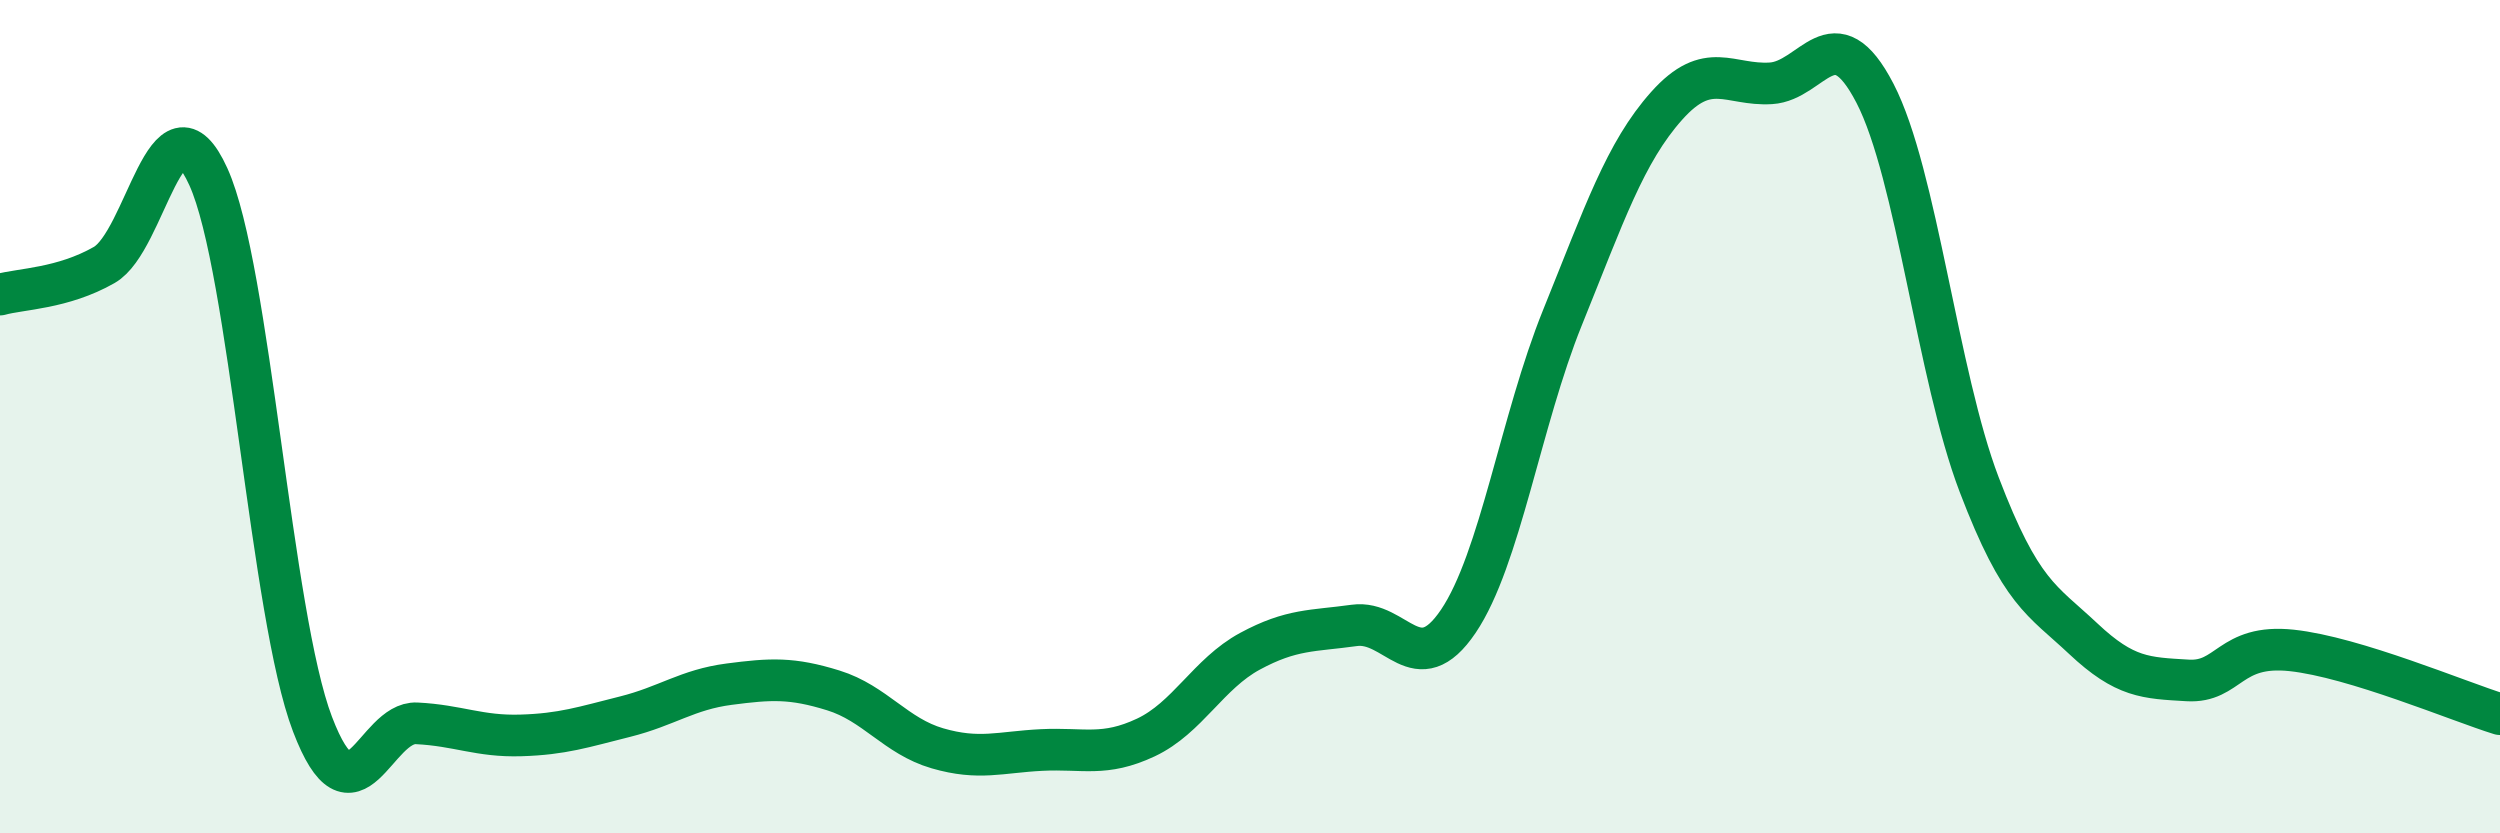
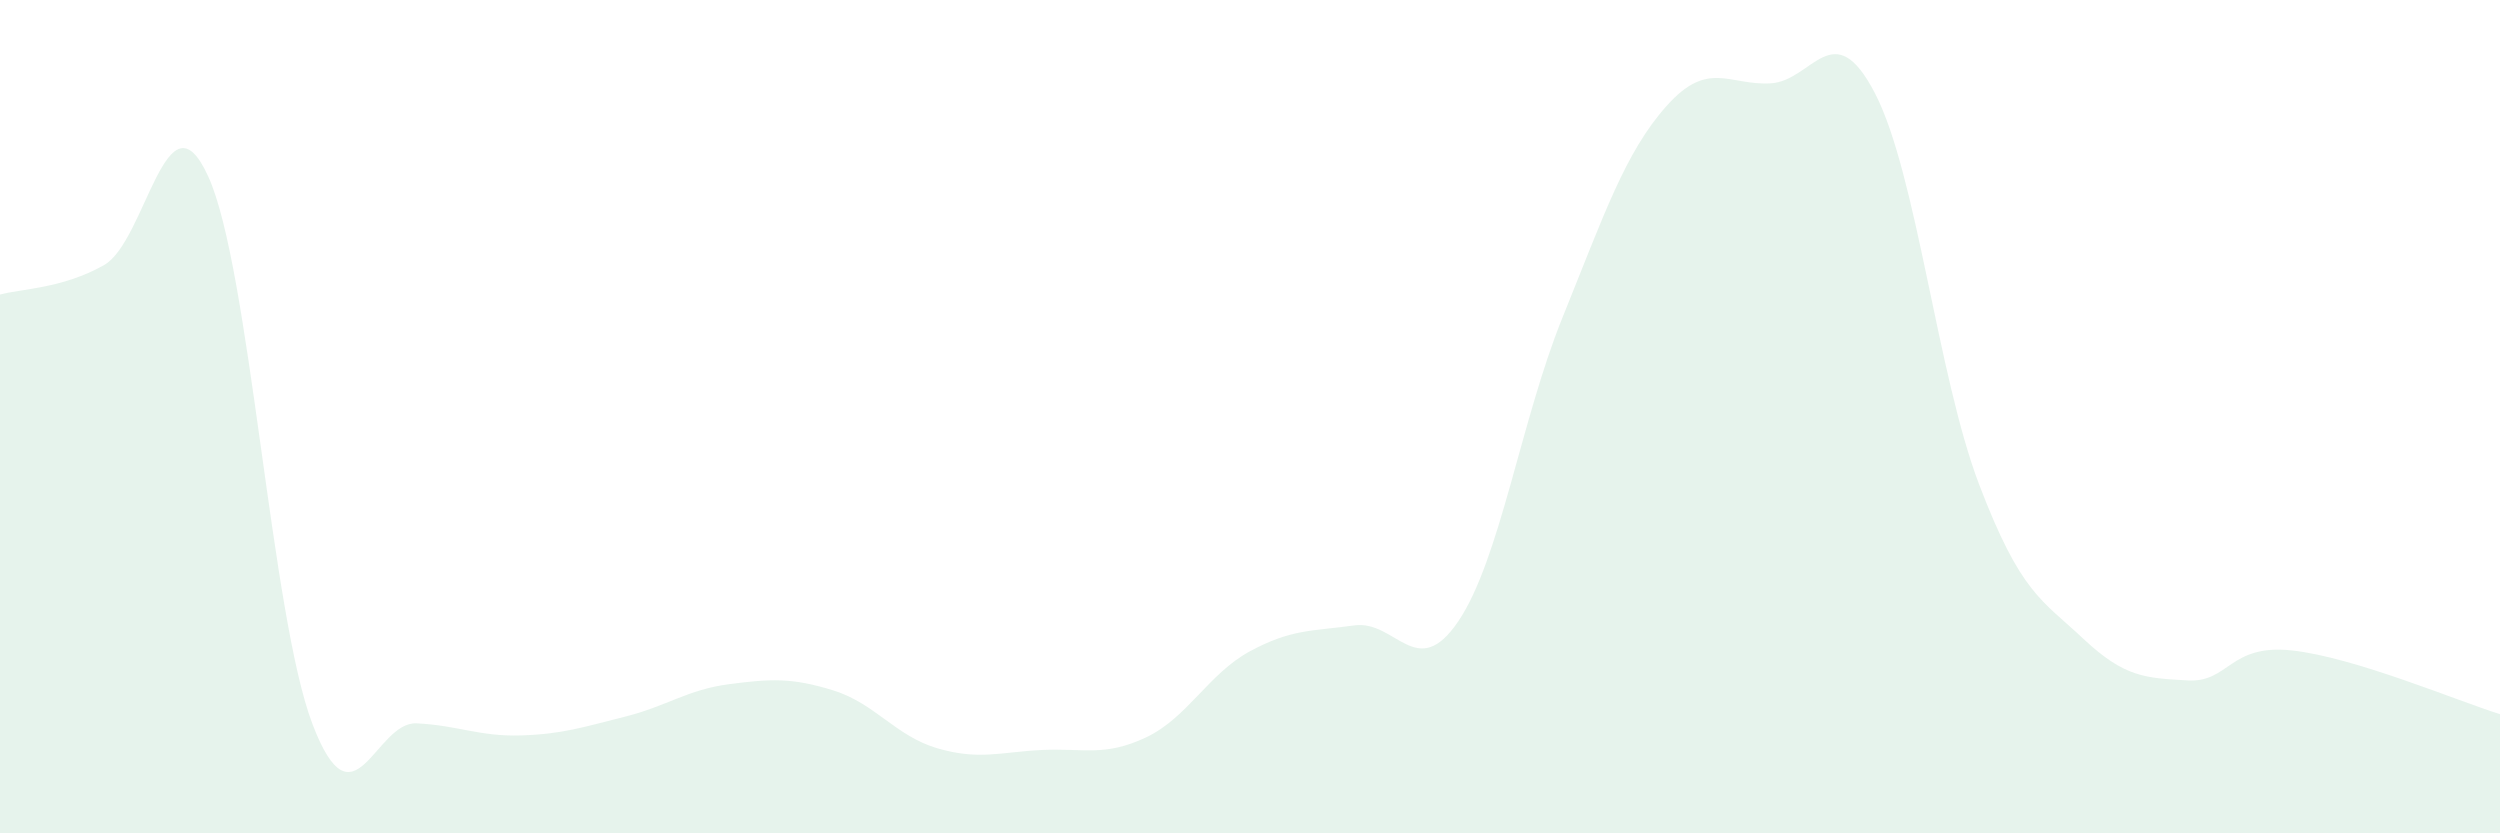
<svg xmlns="http://www.w3.org/2000/svg" width="60" height="20" viewBox="0 0 60 20">
  <path d="M 0,7.07 C 0.5,6.93 1.5,6.93 2.5,6.36 C 3.5,5.79 4,2.04 5,4.24 C 6,6.44 6.5,14.76 7.5,17.38 C 8.5,20 9,17.31 10,17.36 C 11,17.41 11.5,17.68 12.5,17.65 C 13.5,17.62 14,17.45 15,17.2 C 16,16.95 16.5,16.55 17.5,16.42 C 18.5,16.29 19,16.26 20,16.57 C 21,16.88 21.5,17.67 22.5,17.96 C 23.5,18.25 24,18.05 25,18 C 26,17.95 26.5,18.17 27.5,17.7 C 28.5,17.23 29,16.17 30,15.63 C 31,15.09 31.5,15.15 32.5,15.01 C 33.5,14.87 34,16.39 35,14.91 C 36,13.43 36.5,10.09 37.5,7.62 C 38.5,5.15 39,3.66 40,2.54 C 41,1.42 41.5,2.06 42.5,2 C 43.5,1.94 44,0.31 45,2.24 C 46,4.17 46.5,9.01 47.5,11.63 C 48.5,14.25 49,14.39 50,15.33 C 51,16.27 51.5,16.27 52.5,16.33 C 53.5,16.39 53.5,15.45 55,15.61 C 56.5,15.77 59,16.83 60,17.14L60 20L0 20Z" fill="#008740" opacity="0.1" stroke-linecap="round" stroke-linejoin="round" />
-   <path d="M 0,7.07 C 0.5,6.93 1.5,6.93 2.5,6.36 C 3.5,5.79 4,2.04 5,4.24 C 6,6.44 6.5,14.76 7.5,17.38 C 8.5,20 9,17.31 10,17.36 C 11,17.41 11.5,17.68 12.5,17.65 C 13.5,17.62 14,17.45 15,17.2 C 16,16.95 16.5,16.55 17.5,16.42 C 18.5,16.29 19,16.26 20,16.57 C 21,16.88 21.5,17.67 22.5,17.96 C 23.5,18.25 24,18.05 25,18 C 26,17.95 26.5,18.17 27.5,17.7 C 28.5,17.23 29,16.17 30,15.63 C 31,15.09 31.5,15.15 32.5,15.01 C 33.5,14.87 34,16.39 35,14.91 C 36,13.43 36.5,10.09 37.5,7.62 C 38.5,5.15 39,3.66 40,2.54 C 41,1.42 41.5,2.06 42.5,2 C 43.5,1.94 44,0.31 45,2.24 C 46,4.17 46.5,9.01 47.5,11.63 C 48.5,14.25 49,14.39 50,15.33 C 51,16.27 51.5,16.27 52.5,16.33 C 53.5,16.39 53.5,15.45 55,15.61 C 56.5,15.77 59,16.83 60,17.14" stroke="#008740" stroke-width="1" fill="none" stroke-linecap="round" stroke-linejoin="round" />
</svg>